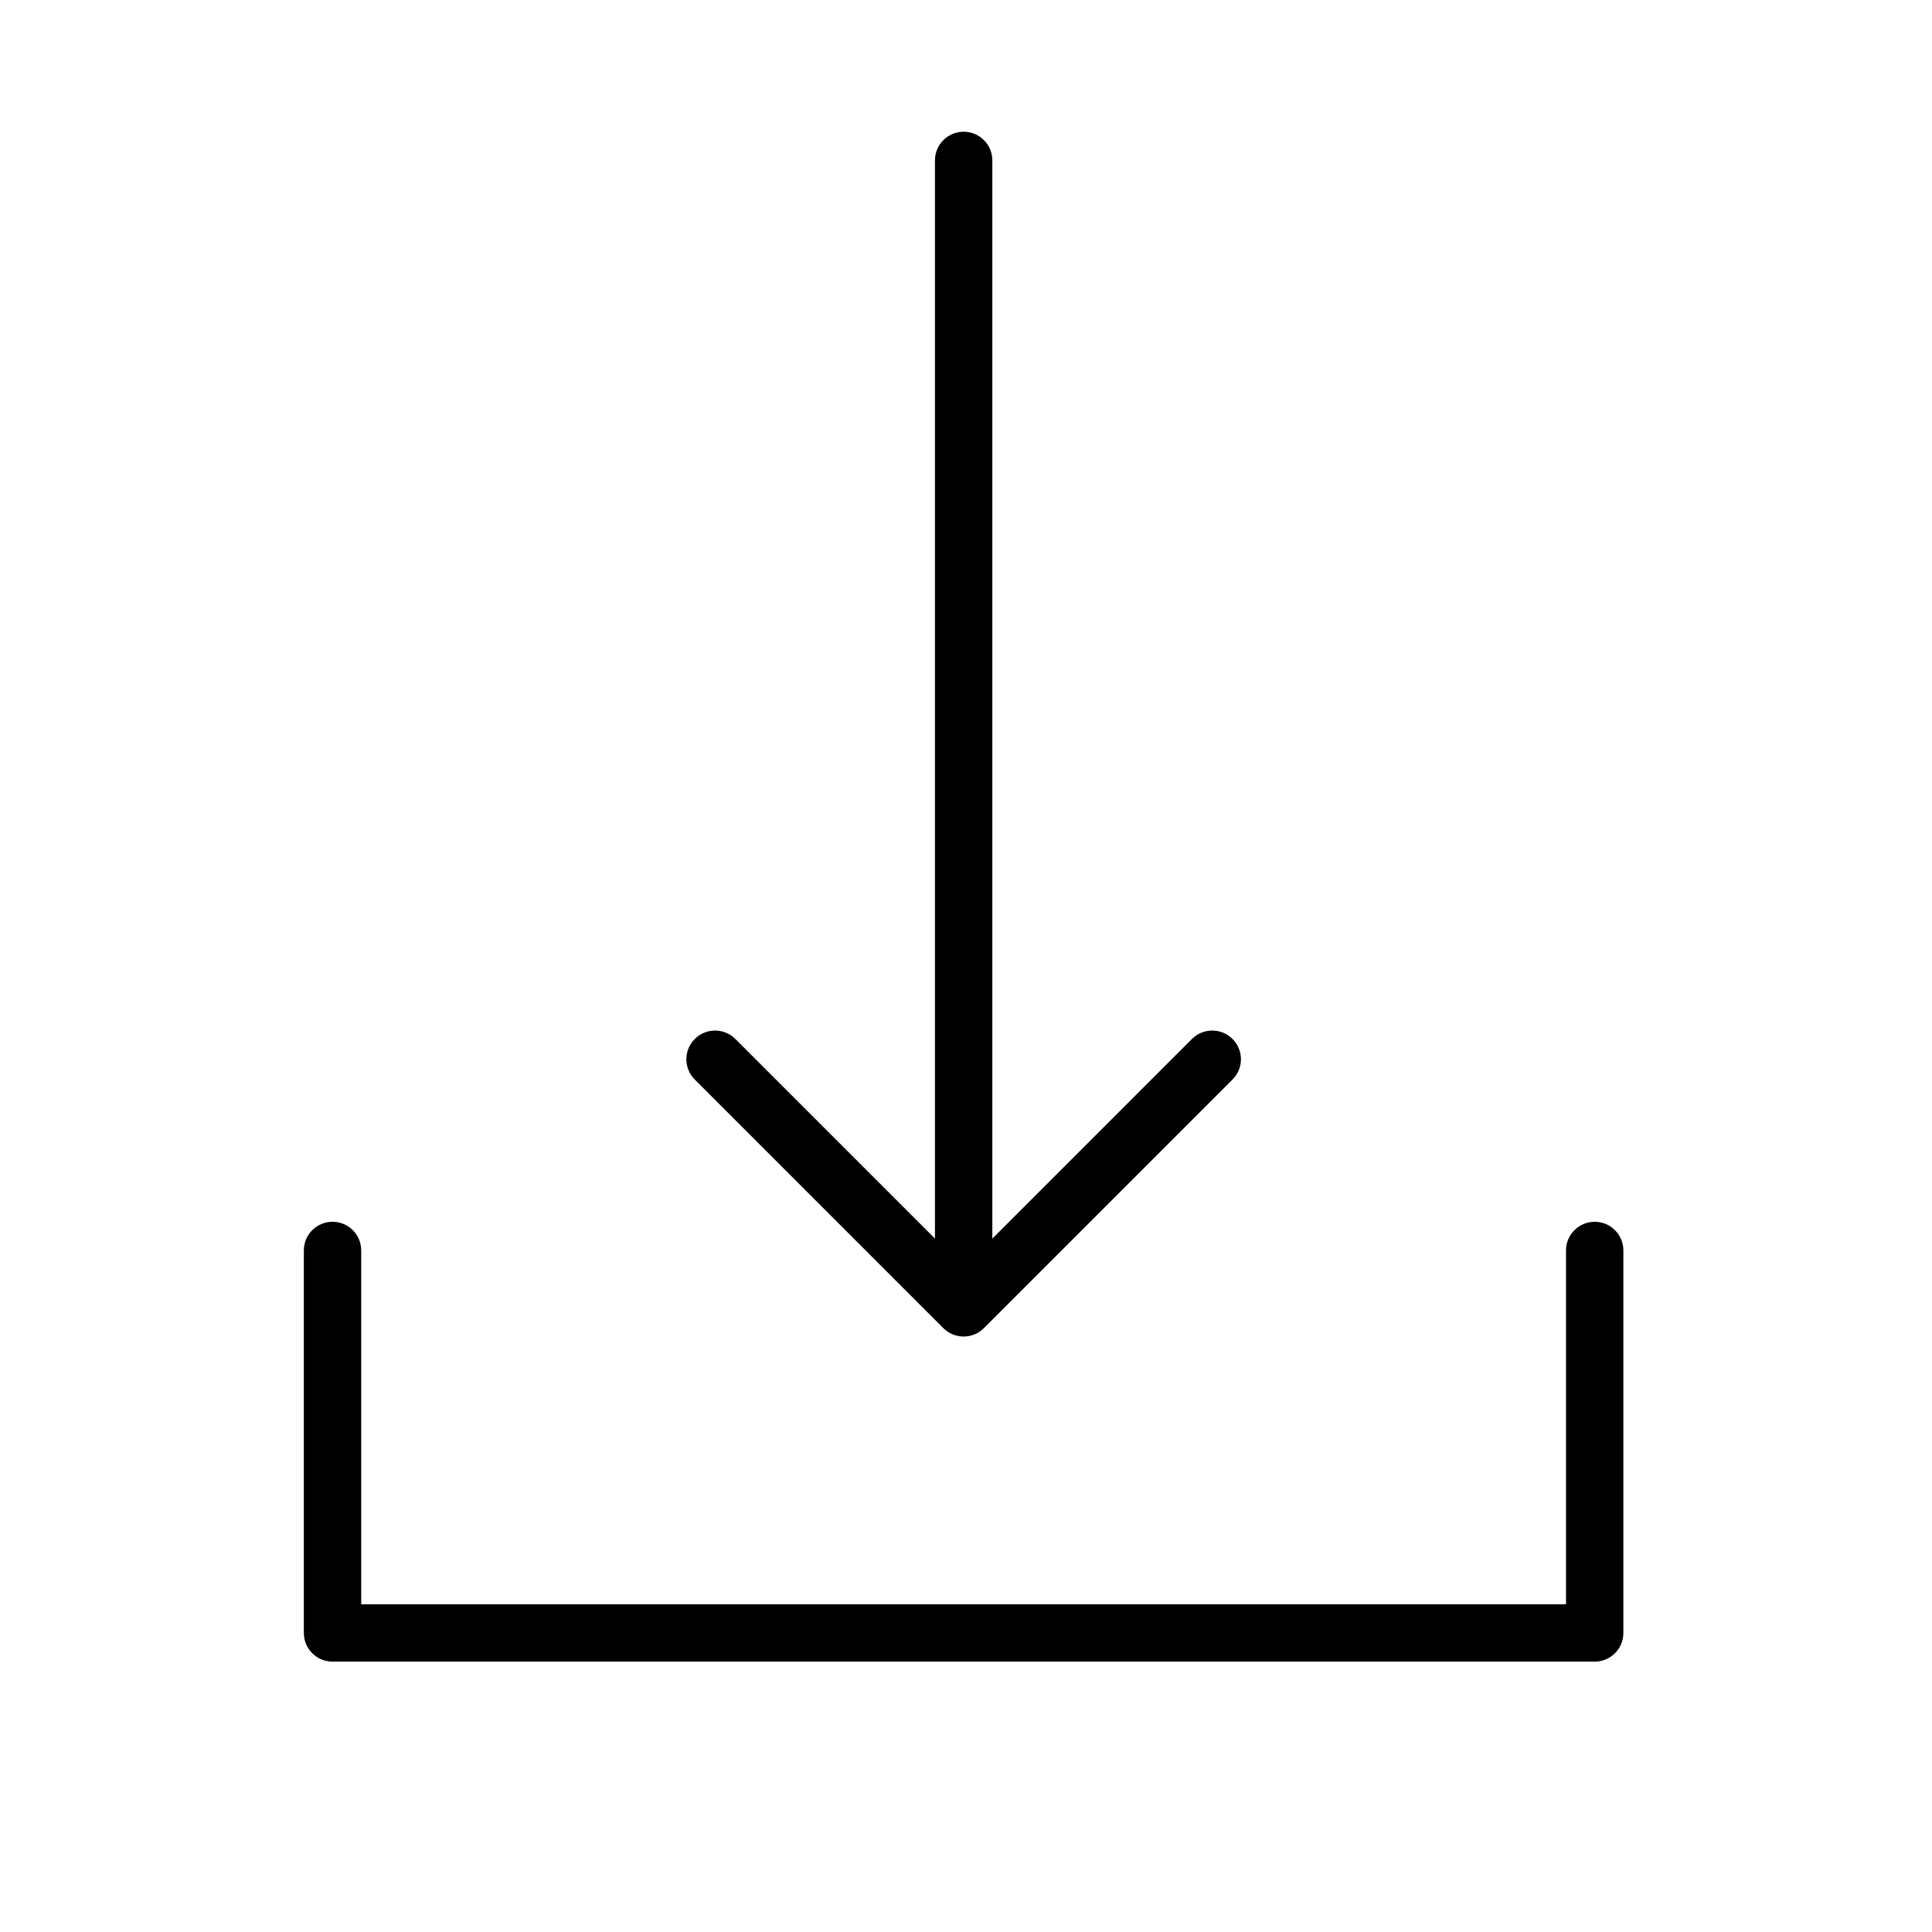
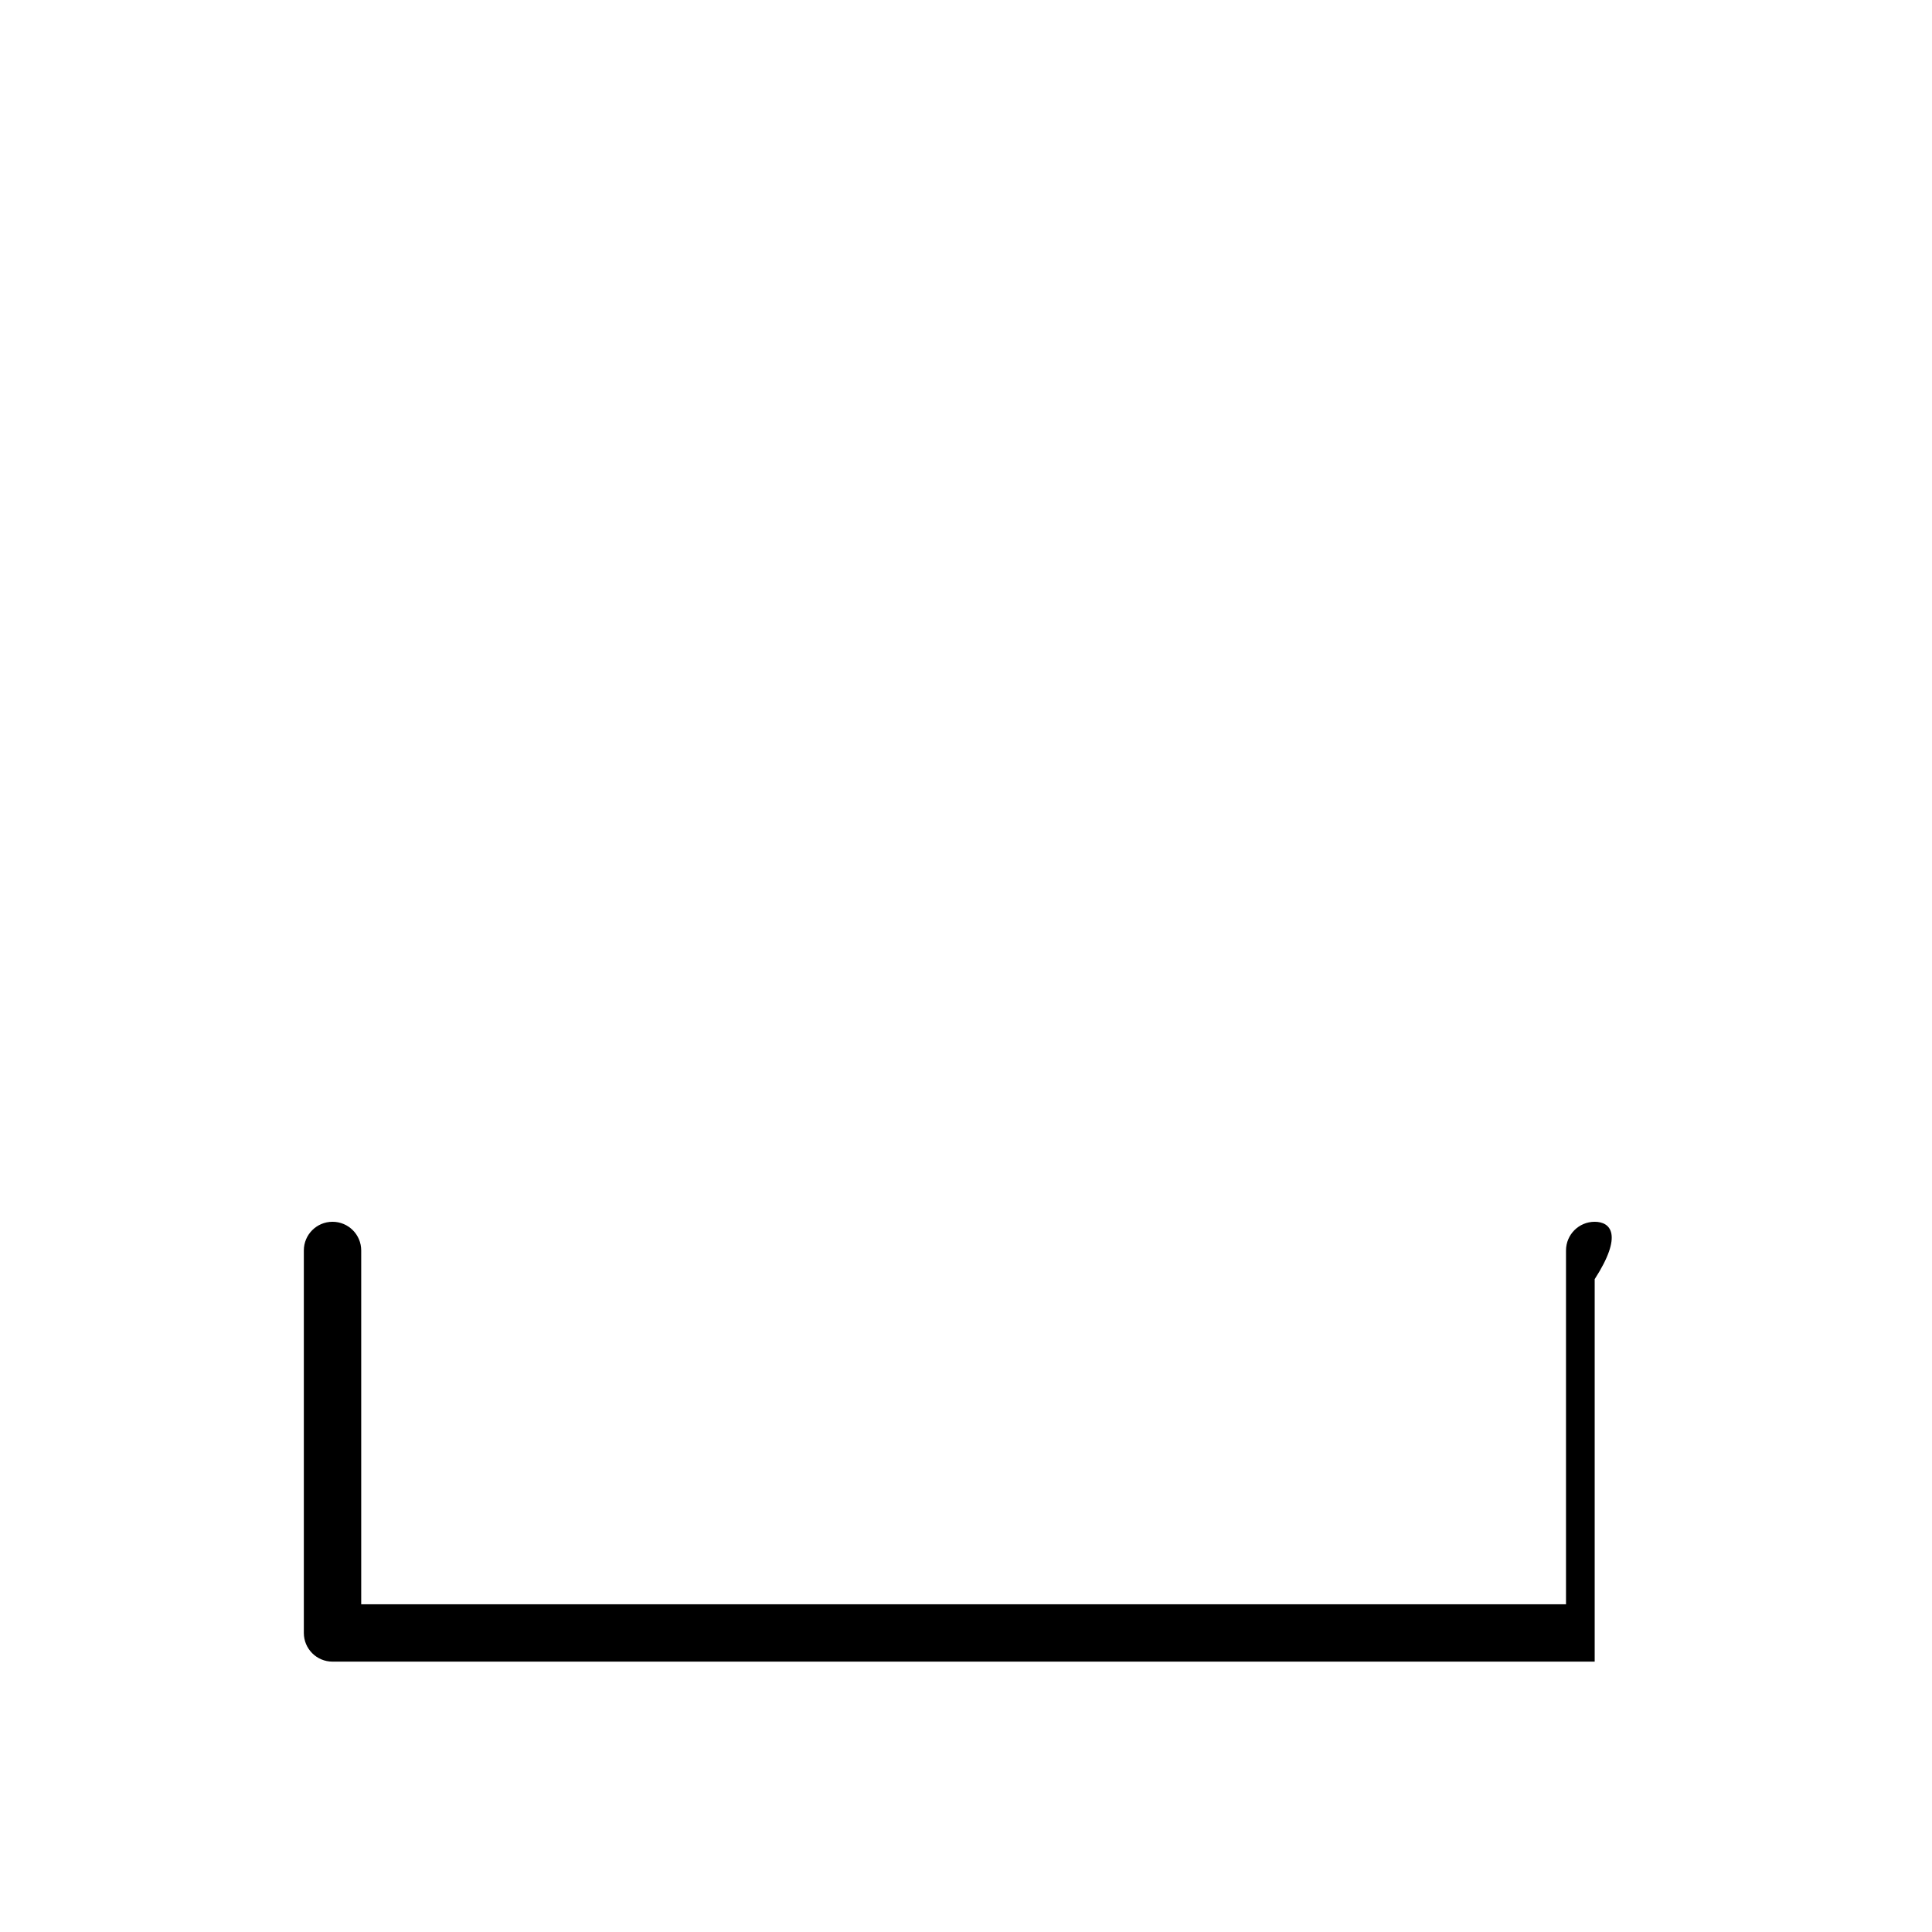
<svg xmlns="http://www.w3.org/2000/svg" version="1.1" id="Layer_1" x="0px" y="0px" viewBox="0 0 101.026 101.026" style="enable-background:new 0 0 101.026 101.026;" xml:space="preserve">
  <g>
-     <path d="M83.388,63.888c-0.829,0-1.5,0.671-1.5,1.5v18.5h-63v-18.5c0-0.829-0.671-1.5-1.5-1.5s-1.5,0.671-1.5,1.5v20 c0,0.829,0.671,1.5,1.5,1.5h66c0.829,0,1.5-0.671,1.5-1.5v-20C84.888,64.56,84.217,63.888,83.388,63.888z" />
-     <path d="M49.328,69.449c0.293,0.293,0.677,0.439,1.061,0.439s0.768-0.146,1.061-0.439l13-13c0.586-0.585,0.586-1.536,0-2.121 c-0.586-0.586-1.535-0.586-2.121,0L51.89,64.767V8.388c0-0.829-0.671-1.5-1.5-1.5s-1.5,0.671-1.5,1.5v56.379L38.451,54.328 c-0.586-0.586-1.535-0.586-2.121,0c-0.586,0.585-0.586,1.536,0,2.121L49.328,69.449z" />
+     <path d="M83.388,63.888c-0.829,0-1.5,0.671-1.5,1.5v18.5h-63v-18.5c0-0.829-0.671-1.5-1.5-1.5s-1.5,0.671-1.5,1.5v20 c0,0.829,0.671,1.5,1.5,1.5h66v-20C84.888,64.56,84.217,63.888,83.388,63.888z" />
  </g>
</svg>